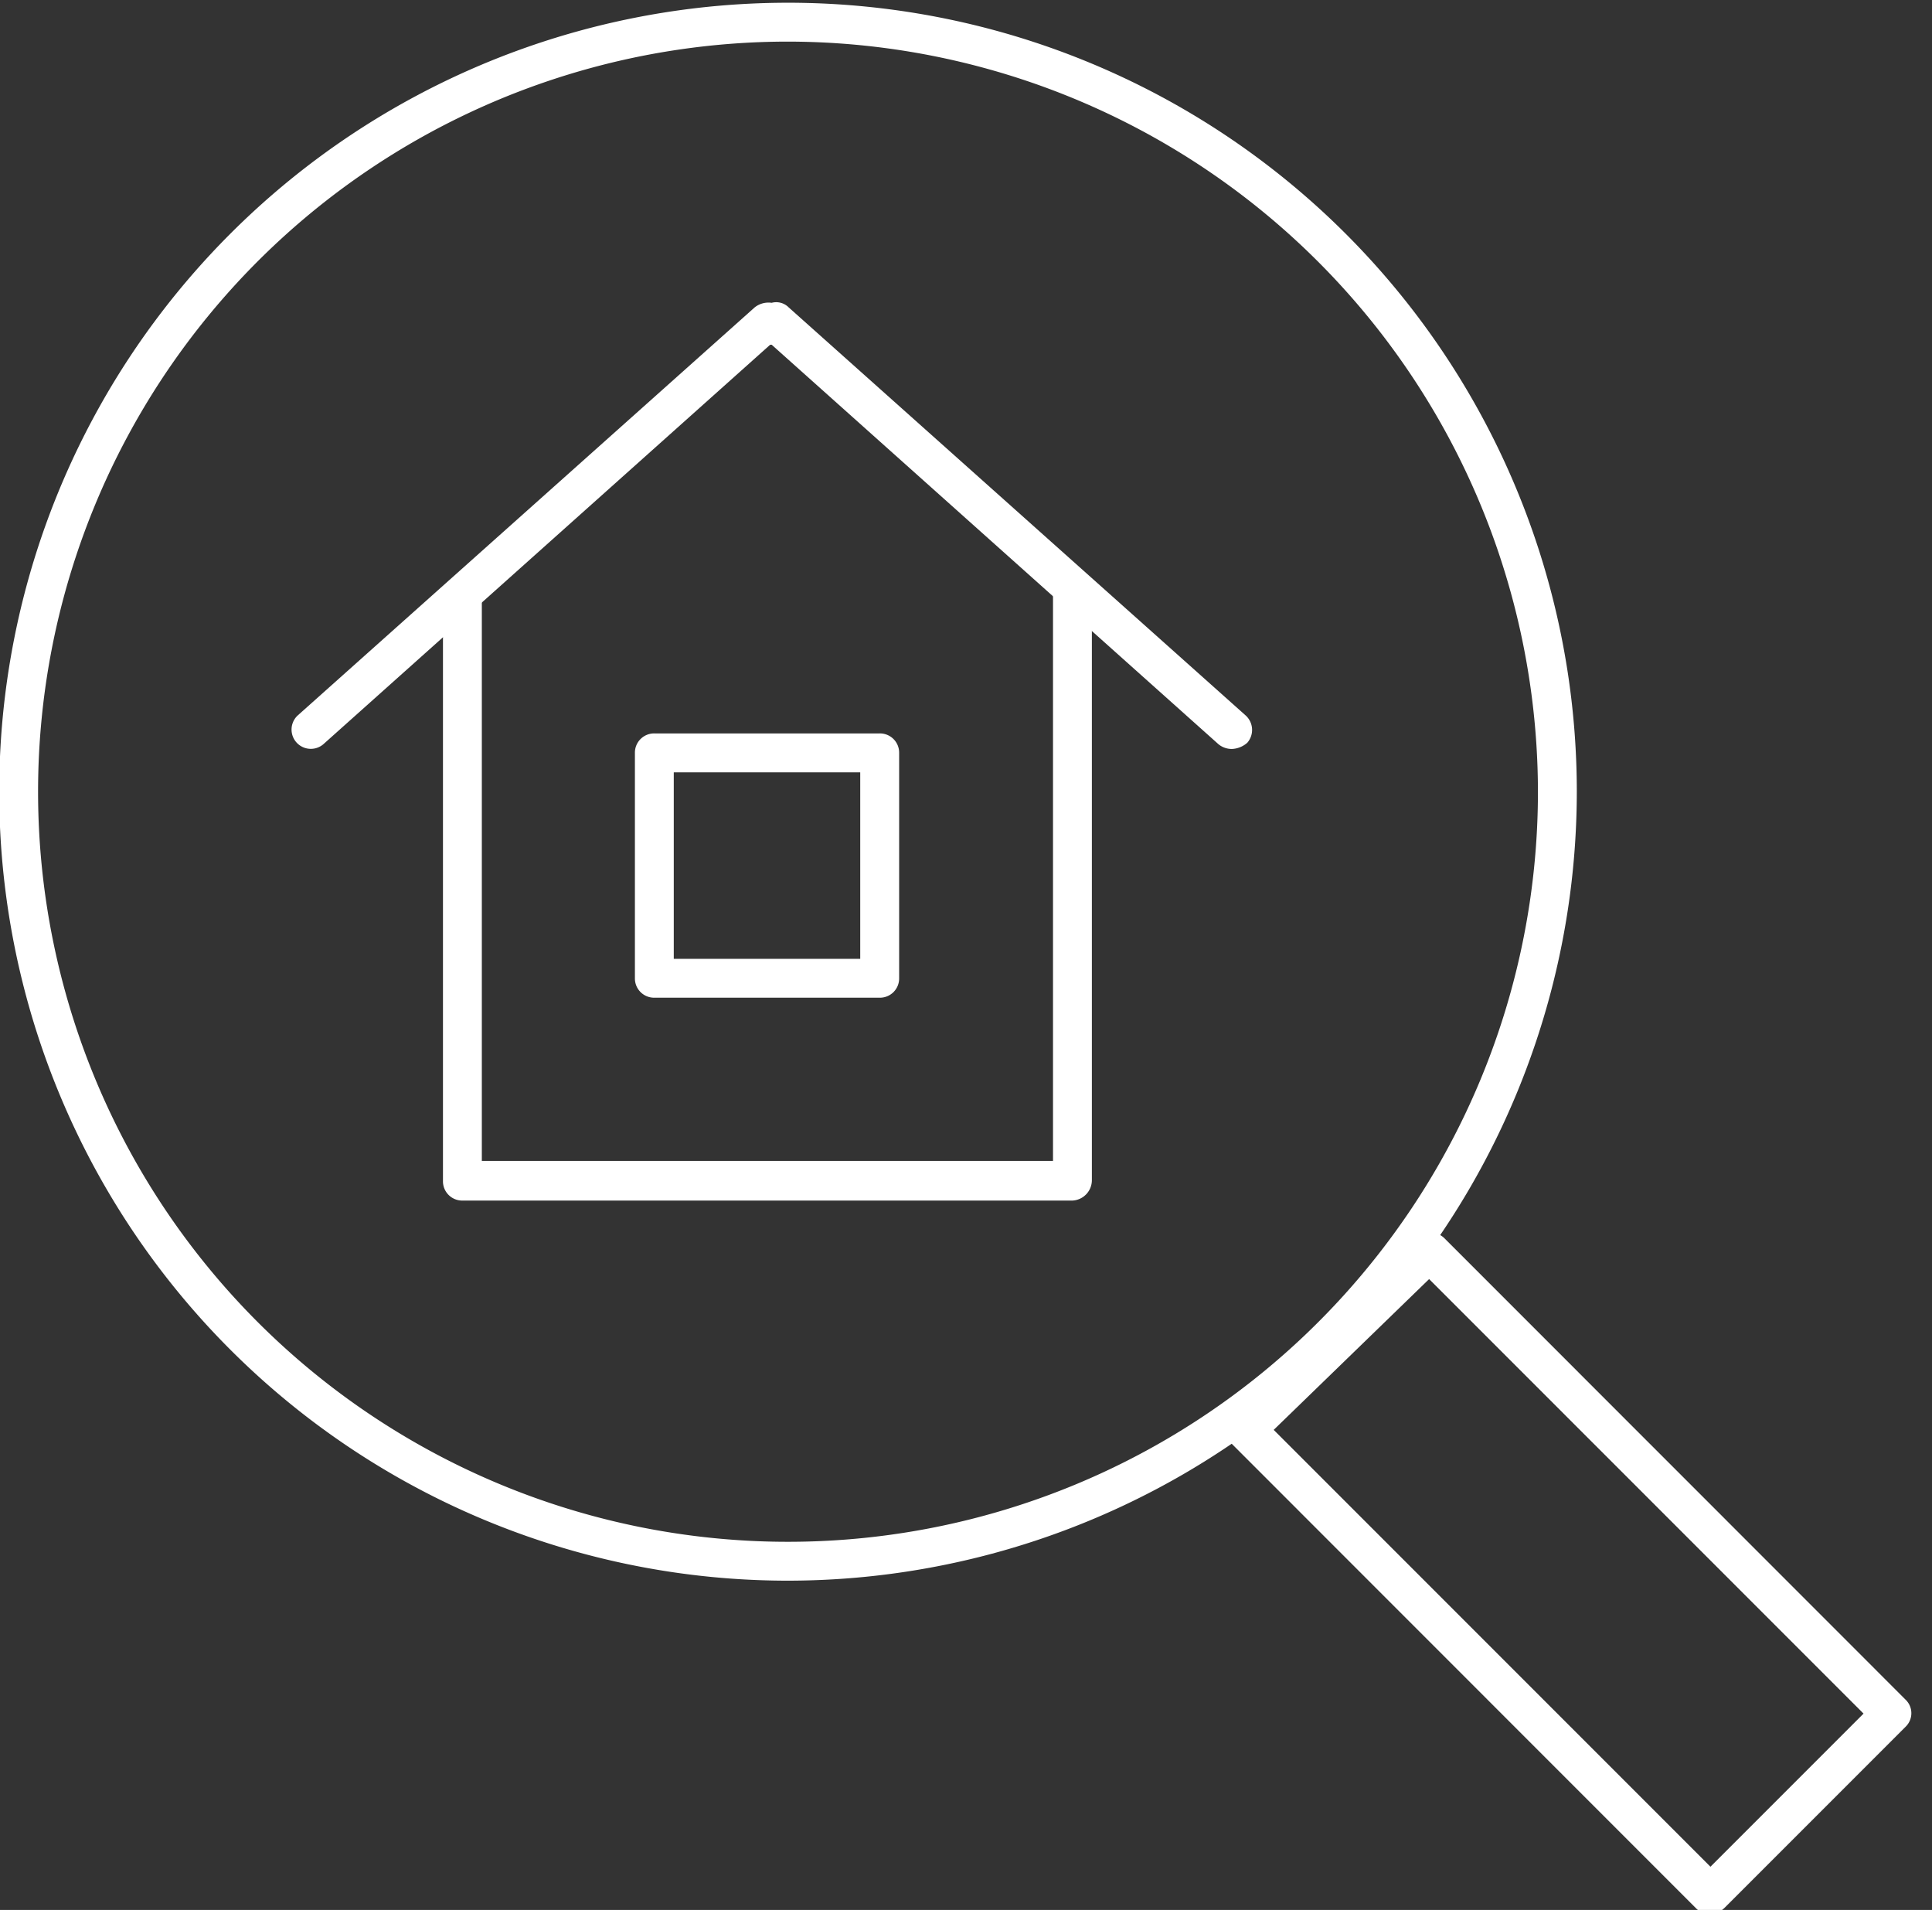
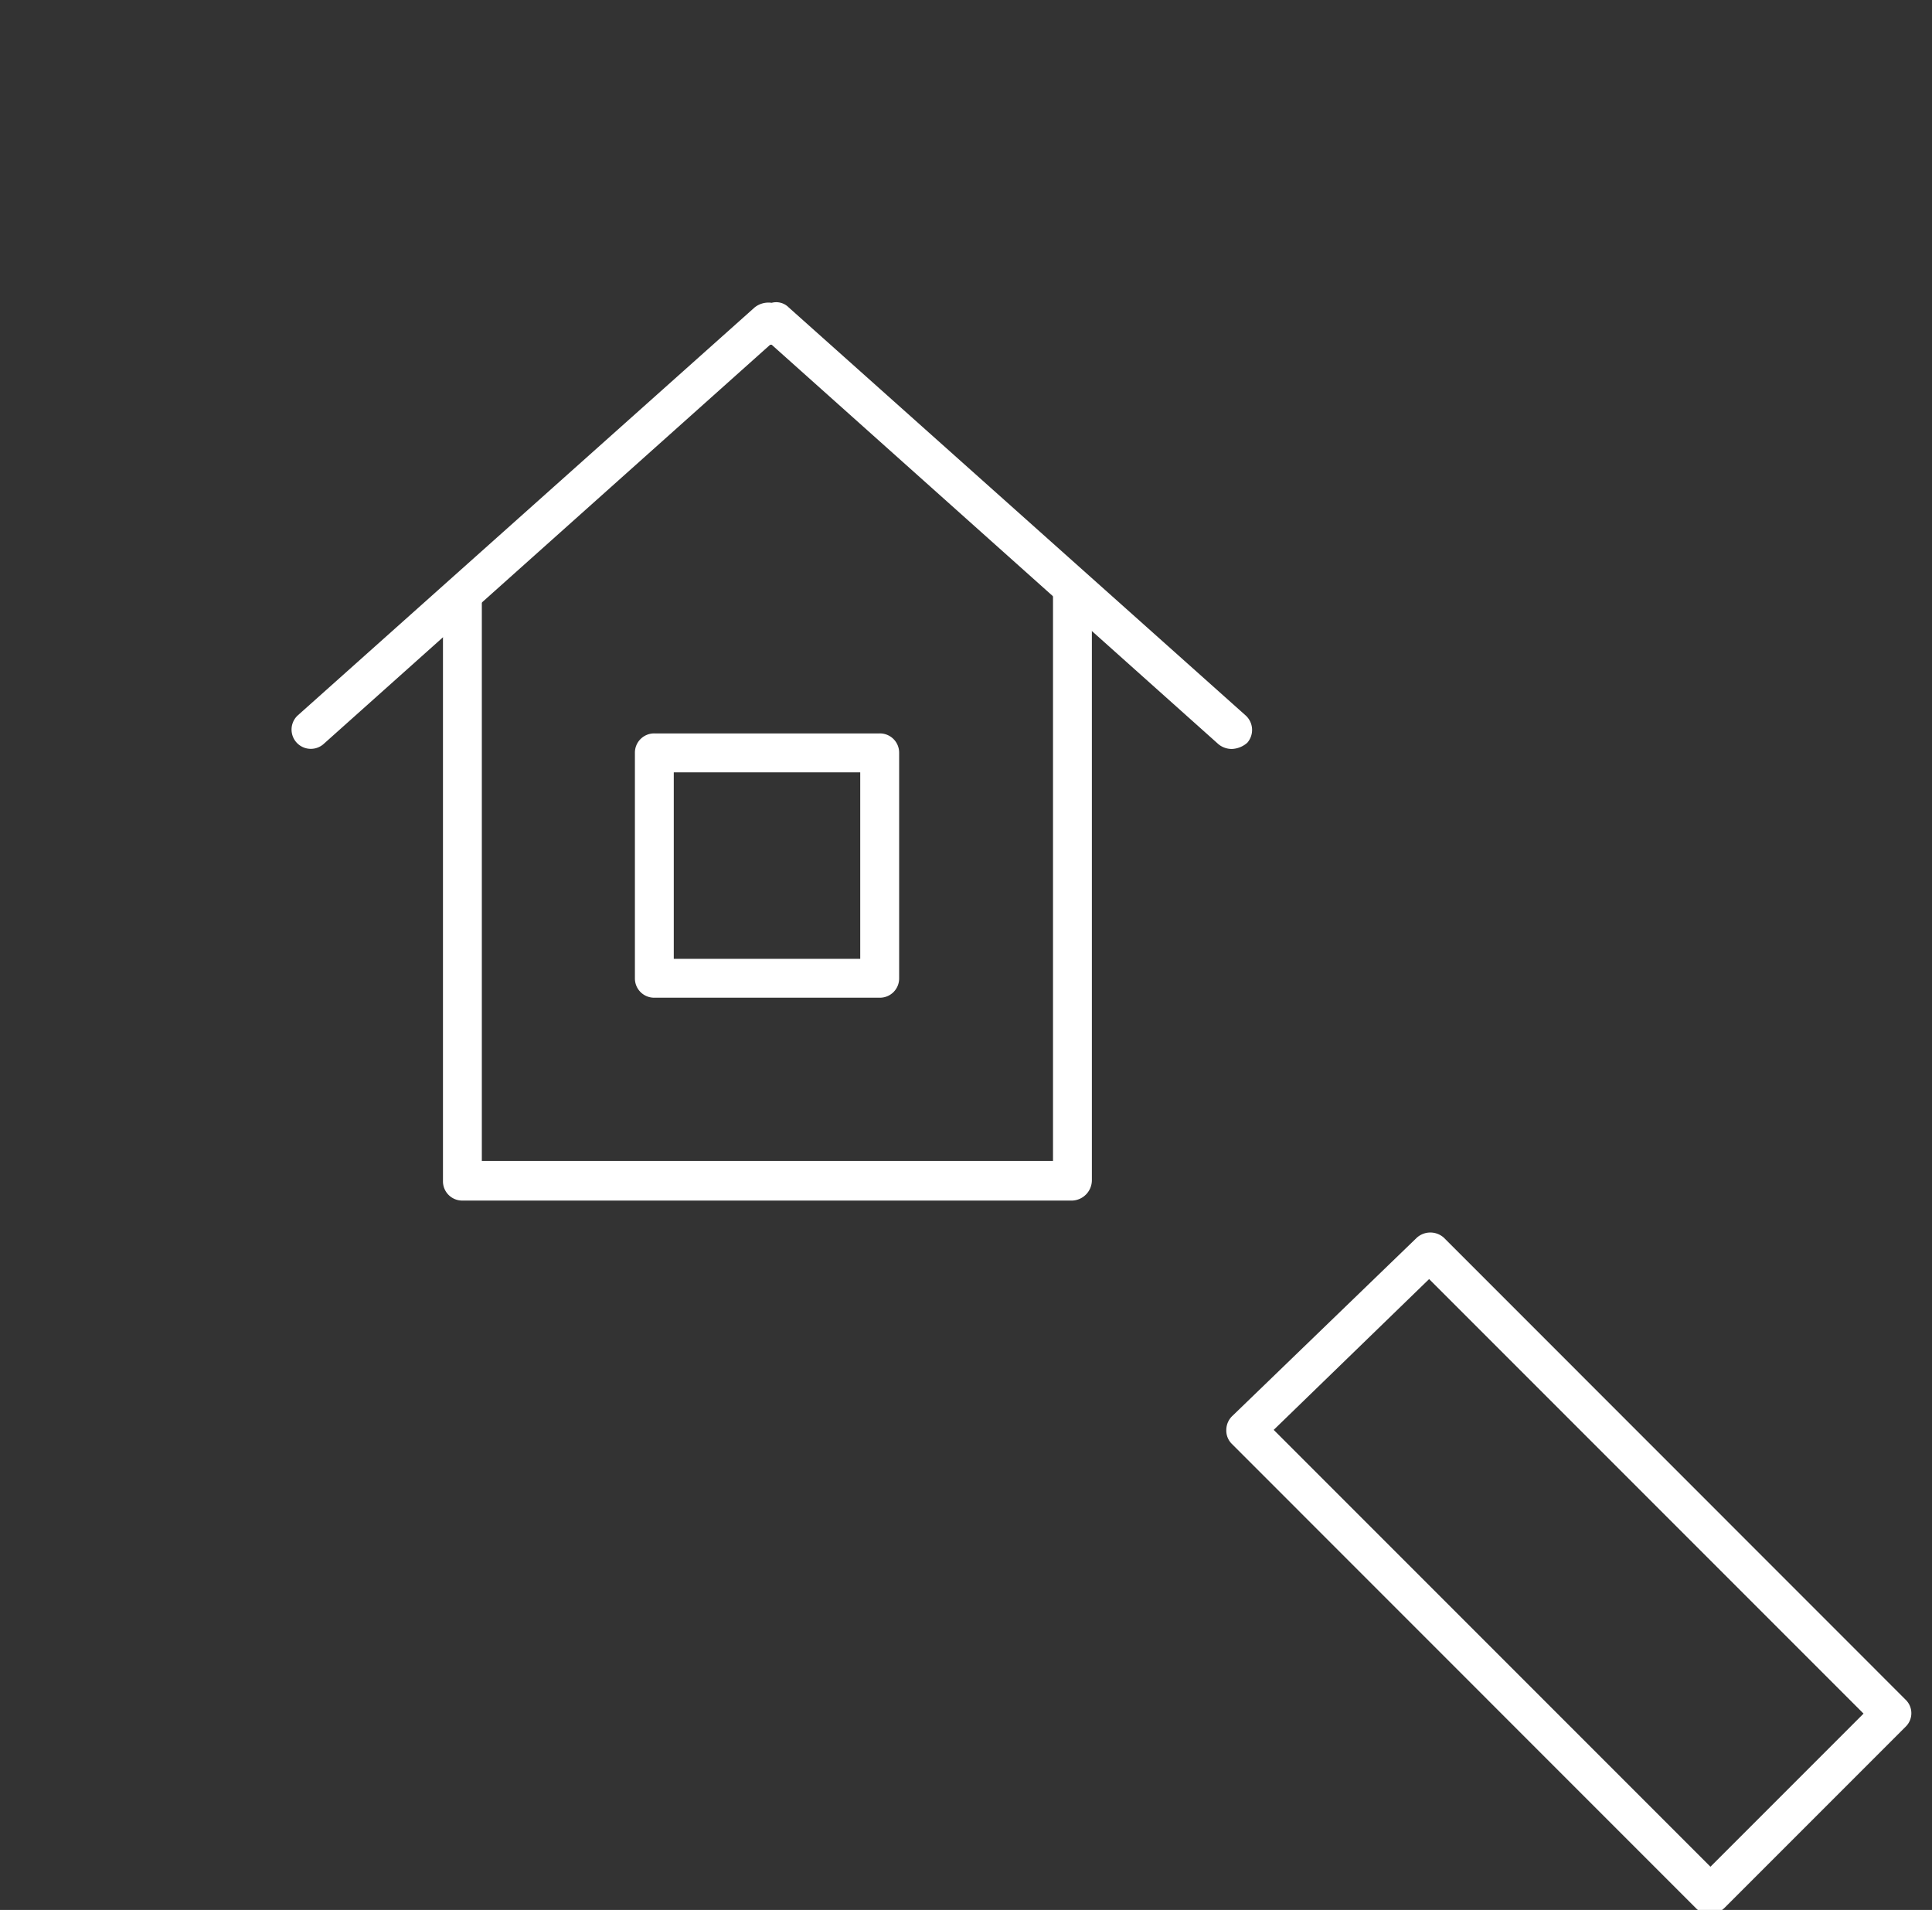
<svg xmlns="http://www.w3.org/2000/svg" width="86" height="85" viewBox="0 0 86 85">
  <rect x="0" y="0" width="86" height="85" fill="#333333" stroke="none" />
  <defs>
    <clipPath id="clip-path">
      <rect id="Rechteck_12" data-name="Rechteck 12" width="86" height="85" transform="translate(0.5)" fill="none" stroke="#707070" stroke-width="1" />
    </clipPath>
  </defs>
  <g id="Gruppe_maskieren_1" data-name="Gruppe maskieren 1" transform="translate(-0.5)" clip-path="url(#clip-path)">
    <g id="ico_suche" transform="translate(0.465 0.122)">
      <g id="Gruppe_3" data-name="Gruppe 3" transform="translate(54.622 54.735)">
        <path id="Pfad_42" data-name="Pfad 42" d="M76.741,85.633a.888.888,0,0,1-.623-.242L55.432,64.7a.834.834,0,0,1-.242-.623.866.866,0,0,1,.277-.623l8.2-7.922a.9.9,0,0,1,1.211,0L85.424,76.085a.836.836,0,0,1,0,1.211l-8.06,8.06A1,1,0,0,1,76.741,85.633ZM57.3,64.081,76.741,83.523l6.815-6.815L64.218,57.37Z" transform="translate(-55.19 -55.303)" fill="#fff" />
      </g>
      <g id="Gruppe_4" data-name="Gruppe 4">
-         <path id="Pfad_43" data-name="Pfad 43" d="M35.112,70.224A35.112,35.112,0,1,1,70.224,35.112,35.137,35.137,0,0,1,35.112,70.224Zm0-68.494A33.382,33.382,0,1,0,68.494,35.112,33.425,33.425,0,0,0,35.112,1.73Z" fill="#fff" />
-       </g>
+         </g>
      <g id="Gruppe_5" data-name="Gruppe 5" transform="translate(19.753 25.218)">
        <path id="Pfad_44" data-name="Pfad 44" d="M47.978,53.57H20.823a.856.856,0,0,1-.865-.865V26.622a.865.865,0,0,1,1.73,0V51.806H47.113V26.345a.865.865,0,1,1,1.73,0V52.67A.91.91,0,0,1,47.978,53.57Z" transform="translate(-19.958 -25.48)" fill="#fff" />
      </g>
      <g id="Gruppe_6" data-name="Gruppe 6" transform="translate(28.297 32.518)">
        <path id="Pfad_45" data-name="Pfad 45" d="M39.488,44.617H29.456a.856.856,0,0,1-.865-.865V33.72a.856.856,0,0,1,.865-.865H39.488a.856.856,0,0,1,.865.865V43.752A.856.856,0,0,1,39.488,44.617Zm-9.167-1.73h8.3v-8.3h-8.3Z" transform="translate(-28.591 -32.855)" fill="#fff" />
      </g>
      <g id="Gruppe_7" data-name="Gruppe 7" transform="translate(13.001 13.327)">
        <path id="Pfad_46" data-name="Pfad 46" d="M55,33.348a.939.939,0,0,1-.588-.208L34.521,15.359h-.069L14.56,33.14a.858.858,0,0,1-1.142-1.28L33.759,13.7a.99.99,0,0,1,.761-.208.781.781,0,0,1,.761.208L55.622,31.86a.868.868,0,0,1,.069,1.211A1.1,1.1,0,0,1,55,33.348Z" transform="translate(-13.136 -13.465)" fill="#fff" />
      </g>
    </g>
  </g>
</svg>